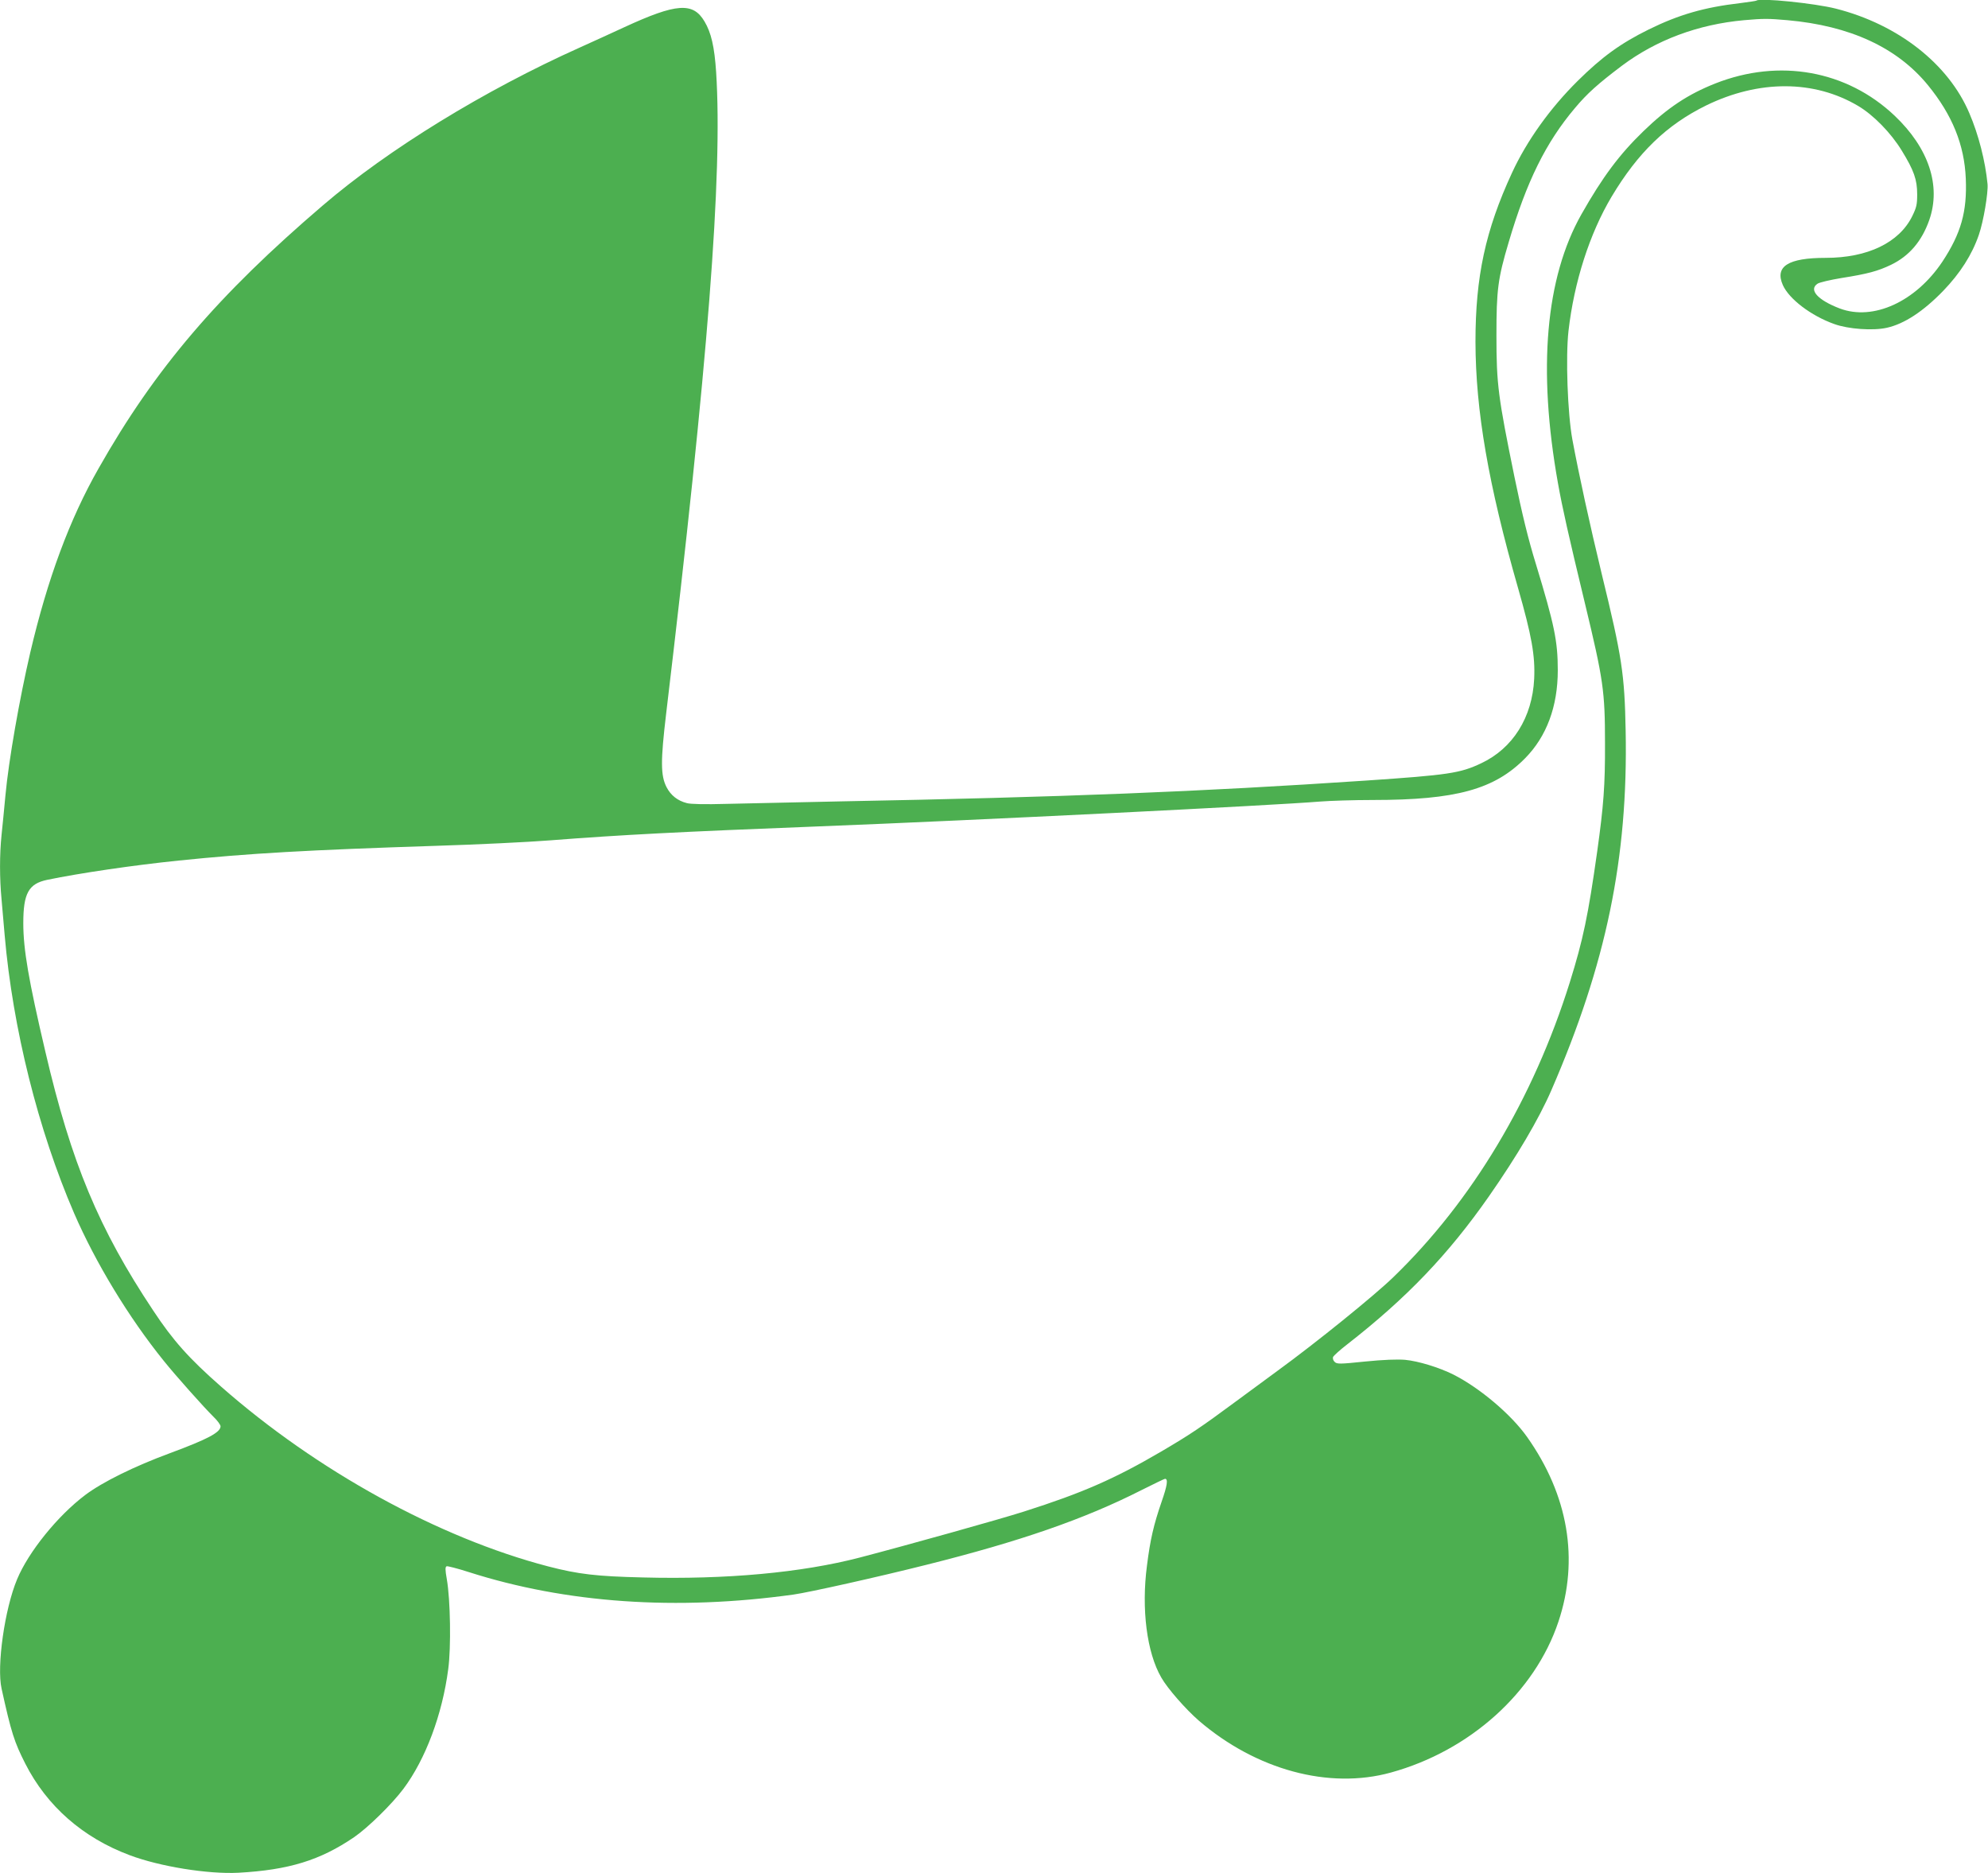
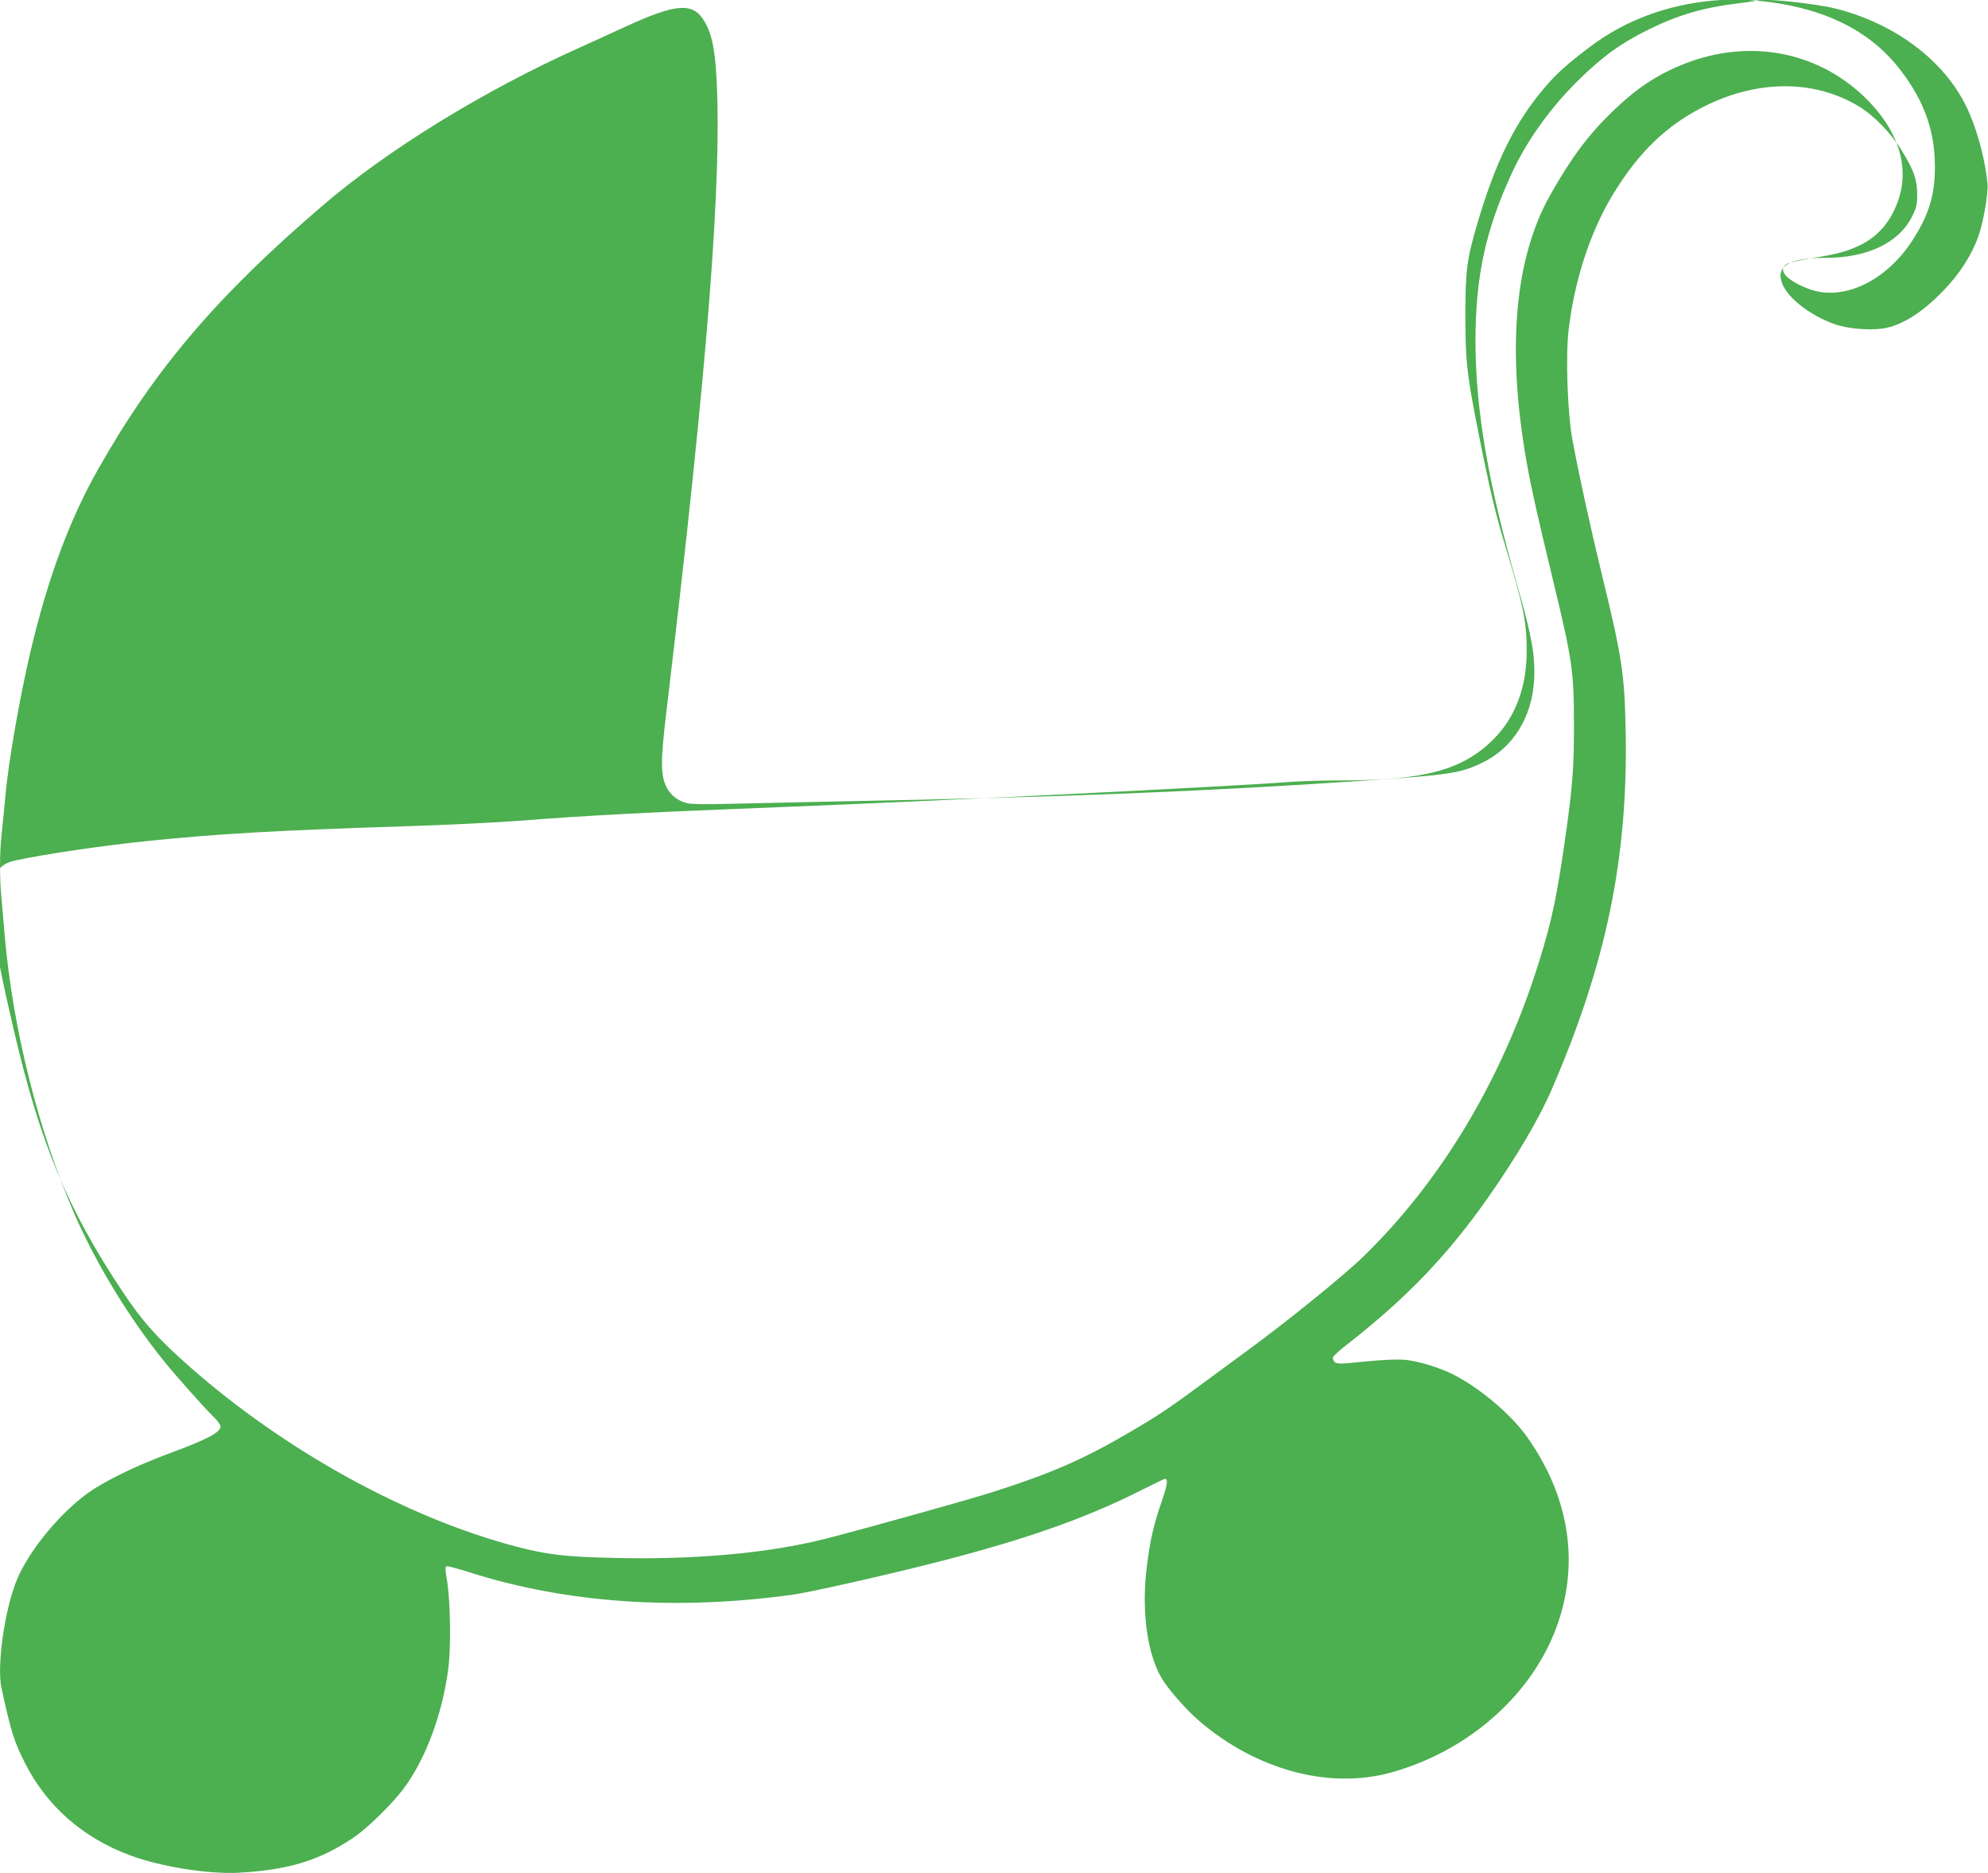
<svg xmlns="http://www.w3.org/2000/svg" version="1.0" width="1280pt" height="1206pt" viewBox="0 0 1280 1206" preserveAspectRatio="xMidYMid meet">
  <g transform="translate(0,1206) scale(0.1,-0.1)" fill="#4caf50" stroke="none">
-     <path d="M11309 12056 c-2 -2 -49 -9 -104 -16 -232 -27 -395 -74 -590 -170 -182 -90 -300 -176 -456 -330 -179 -177 -329 -387 -424 -593 -171 -370 -235 -668 -235 -1087 1 -444 83 -919 274 -1585 88 -308 111 -436 104 -585 -12 -248 -137 -448 -342 -544 -135 -64 -211 -75 -741 -111 -1072 -72 -1954 -107 -3385 -134 -283 -6 -613 -13 -732 -16 -138 -4 -232 -2 -256 5 -59 15 -103 50 -130 102 -39 75 -39 170 -3 473 270 2260 364 3471 322 4130 -11 165 -32 255 -75 327 -74 125 -180 118 -516 -37 -80 -37 -209 -96 -287 -131 -613 -275 -1233 -655 -1654 -1016 -676 -578 -1081 -1052 -1444 -1693 -187 -328 -329 -712 -440 -1185 -70 -301 -139 -694 -160 -920 -8 -85 -19 -200 -25 -255 -13 -125 -13 -279 0 -415 5 -58 14 -161 20 -230 52 -600 216 -1255 447 -1790 139 -320 351 -670 577 -950 76 -95 260 -301 320 -360 25 -24 46 -52 46 -62 0 -39 -83 -83 -326 -173 -228 -84 -435 -186 -545 -269 -178 -134 -366 -367 -439 -543 -80 -191 -132 -559 -100 -703 63 -286 82 -344 153 -484 139 -273 370 -476 672 -589 194 -73 504 -123 700 -113 325 18 526 80 745 229 89 61 245 214 318 312 142 190 250 478 288 770 19 139 14 447 -9 578 -11 62 -11 80 -1 84 6 2 70 -14 141 -37 628 -201 1339 -250 2093 -145 99 14 539 112 853 191 604 151 1020 295 1386 481 80 40 148 73 152 73 21 0 15 -42 -22 -148 -51 -148 -73 -243 -94 -410 -37 -280 -1 -561 92 -721 40 -71 158 -205 242 -278 369 -317 838 -444 1236 -334 509 140 927 516 1079 971 134 400 64 814 -202 1190 -102 144 -304 315 -474 401 -92 46 -226 87 -311 95 -51 4 -139 1 -258 -11 -165 -17 -181 -17 -196 -2 -9 8 -13 22 -10 31 4 9 45 46 93 83 381 297 649 577 911 952 180 258 321 497 401 681 354 815 495 1496 479 2315 -7 366 -23 473 -154 1010 -79 327 -147 640 -189 865 -31 168 -44 532 -25 700 36 315 136 626 277 863 171 286 355 463 609 588 340 166 696 165 979 -3 98 -58 211 -173 281 -288 78 -127 99 -186 99 -281 0 -65 -4 -84 -32 -141 -84 -170 -287 -268 -557 -268 -242 0 -329 -55 -276 -175 40 -90 182 -198 331 -251 91 -33 250 -44 339 -24 112 25 234 105 362 237 110 114 186 233 230 361 30 86 61 272 56 327 -14 147 -58 319 -117 456 -134 317 -458 571 -858 673 -136 35 -493 71 -513 52z m200 -126 c403 -36 706 -176 904 -418 157 -192 235 -384 244 -602 9 -213 -31 -353 -151 -535 -172 -257 -444 -382 -660 -301 -142 54 -203 121 -143 160 12 8 80 24 152 36 172 27 236 45 320 85 118 57 199 152 247 289 77 221 -4 463 -223 671 -308 292 -743 370 -1154 208 -177 -70 -308 -157 -464 -308 -155 -150 -263 -295 -399 -535 -231 -409 -282 -996 -151 -1730 29 -162 66 -327 174 -775 118 -490 129 -563 129 -900 1 -271 -9 -401 -50 -695 -59 -418 -91 -569 -177 -845 -235 -749 -628 -1406 -1136 -1897 -124 -120 -496 -421 -746 -603 -44 -32 -163 -120 -265 -195 -231 -171 -299 -216 -481 -323 -304 -178 -510 -268 -887 -388 -146 -47 -758 -218 -1057 -296 -373 -97 -858 -142 -1395 -128 -300 7 -417 21 -610 71 -705 184 -1491 616 -2107 1158 -206 181 -309 296 -437 490 -350 526 -527 950 -694 1666 -108 460 -142 658 -142 827 0 192 34 254 154 279 207 43 554 94 846 124 457 47 831 68 1660 95 261 8 590 24 730 35 462 36 835 55 1730 90 1024 40 2930 135 3230 160 63 5 216 10 340 10 534 0 782 68 980 269 138 140 210 333 210 566 0 188 -22 293 -140 681 -51 165 -89 322 -139 564 -105 515 -116 594 -116 910 0 294 9 366 79 601 115 390 239 642 427 864 78 93 147 155 302 272 222 166 490 266 786 293 126 11 155 11 280 0z" />
+     <path d="M11309 12056 c-2 -2 -49 -9 -104 -16 -232 -27 -395 -74 -590 -170 -182 -90 -300 -176 -456 -330 -179 -177 -329 -387 -424 -593 -171 -370 -235 -668 -235 -1087 1 -444 83 -919 274 -1585 88 -308 111 -436 104 -585 -12 -248 -137 -448 -342 -544 -135 -64 -211 -75 -741 -111 -1072 -72 -1954 -107 -3385 -134 -283 -6 -613 -13 -732 -16 -138 -4 -232 -2 -256 5 -59 15 -103 50 -130 102 -39 75 -39 170 -3 473 270 2260 364 3471 322 4130 -11 165 -32 255 -75 327 -74 125 -180 118 -516 -37 -80 -37 -209 -96 -287 -131 -613 -275 -1233 -655 -1654 -1016 -676 -578 -1081 -1052 -1444 -1693 -187 -328 -329 -712 -440 -1185 -70 -301 -139 -694 -160 -920 -8 -85 -19 -200 -25 -255 -13 -125 -13 -279 0 -415 5 -58 14 -161 20 -230 52 -600 216 -1255 447 -1790 139 -320 351 -670 577 -950 76 -95 260 -301 320 -360 25 -24 46 -52 46 -62 0 -39 -83 -83 -326 -173 -228 -84 -435 -186 -545 -269 -178 -134 -366 -367 -439 -543 -80 -191 -132 -559 -100 -703 63 -286 82 -344 153 -484 139 -273 370 -476 672 -589 194 -73 504 -123 700 -113 325 18 526 80 745 229 89 61 245 214 318 312 142 190 250 478 288 770 19 139 14 447 -9 578 -11 62 -11 80 -1 84 6 2 70 -14 141 -37 628 -201 1339 -250 2093 -145 99 14 539 112 853 191 604 151 1020 295 1386 481 80 40 148 73 152 73 21 0 15 -42 -22 -148 -51 -148 -73 -243 -94 -410 -37 -280 -1 -561 92 -721 40 -71 158 -205 242 -278 369 -317 838 -444 1236 -334 509 140 927 516 1079 971 134 400 64 814 -202 1190 -102 144 -304 315 -474 401 -92 46 -226 87 -311 95 -51 4 -139 1 -258 -11 -165 -17 -181 -17 -196 -2 -9 8 -13 22 -10 31 4 9 45 46 93 83 381 297 649 577 911 952 180 258 321 497 401 681 354 815 495 1496 479 2315 -7 366 -23 473 -154 1010 -79 327 -147 640 -189 865 -31 168 -44 532 -25 700 36 315 136 626 277 863 171 286 355 463 609 588 340 166 696 165 979 -3 98 -58 211 -173 281 -288 78 -127 99 -186 99 -281 0 -65 -4 -84 -32 -141 -84 -170 -287 -268 -557 -268 -242 0 -329 -55 -276 -175 40 -90 182 -198 331 -251 91 -33 250 -44 339 -24 112 25 234 105 362 237 110 114 186 233 230 361 30 86 61 272 56 327 -14 147 -58 319 -117 456 -134 317 -458 571 -858 673 -136 35 -493 71 -513 52z c403 -36 706 -176 904 -418 157 -192 235 -384 244 -602 9 -213 -31 -353 -151 -535 -172 -257 -444 -382 -660 -301 -142 54 -203 121 -143 160 12 8 80 24 152 36 172 27 236 45 320 85 118 57 199 152 247 289 77 221 -4 463 -223 671 -308 292 -743 370 -1154 208 -177 -70 -308 -157 -464 -308 -155 -150 -263 -295 -399 -535 -231 -409 -282 -996 -151 -1730 29 -162 66 -327 174 -775 118 -490 129 -563 129 -900 1 -271 -9 -401 -50 -695 -59 -418 -91 -569 -177 -845 -235 -749 -628 -1406 -1136 -1897 -124 -120 -496 -421 -746 -603 -44 -32 -163 -120 -265 -195 -231 -171 -299 -216 -481 -323 -304 -178 -510 -268 -887 -388 -146 -47 -758 -218 -1057 -296 -373 -97 -858 -142 -1395 -128 -300 7 -417 21 -610 71 -705 184 -1491 616 -2107 1158 -206 181 -309 296 -437 490 -350 526 -527 950 -694 1666 -108 460 -142 658 -142 827 0 192 34 254 154 279 207 43 554 94 846 124 457 47 831 68 1660 95 261 8 590 24 730 35 462 36 835 55 1730 90 1024 40 2930 135 3230 160 63 5 216 10 340 10 534 0 782 68 980 269 138 140 210 333 210 566 0 188 -22 293 -140 681 -51 165 -89 322 -139 564 -105 515 -116 594 -116 910 0 294 9 366 79 601 115 390 239 642 427 864 78 93 147 155 302 272 222 166 490 266 786 293 126 11 155 11 280 0z" />
  </g>
</svg>